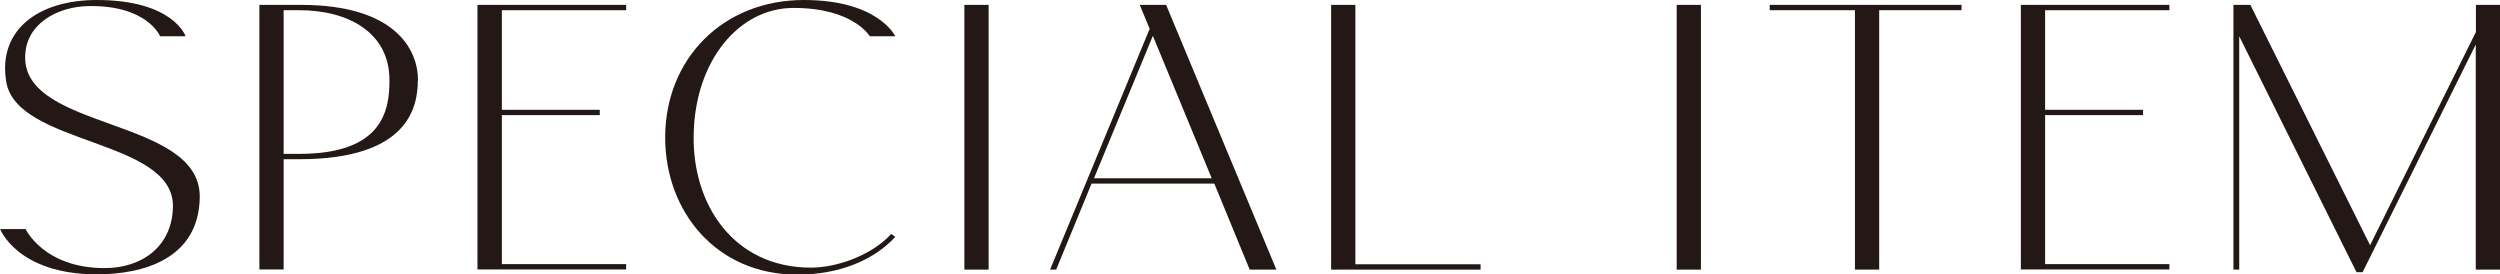
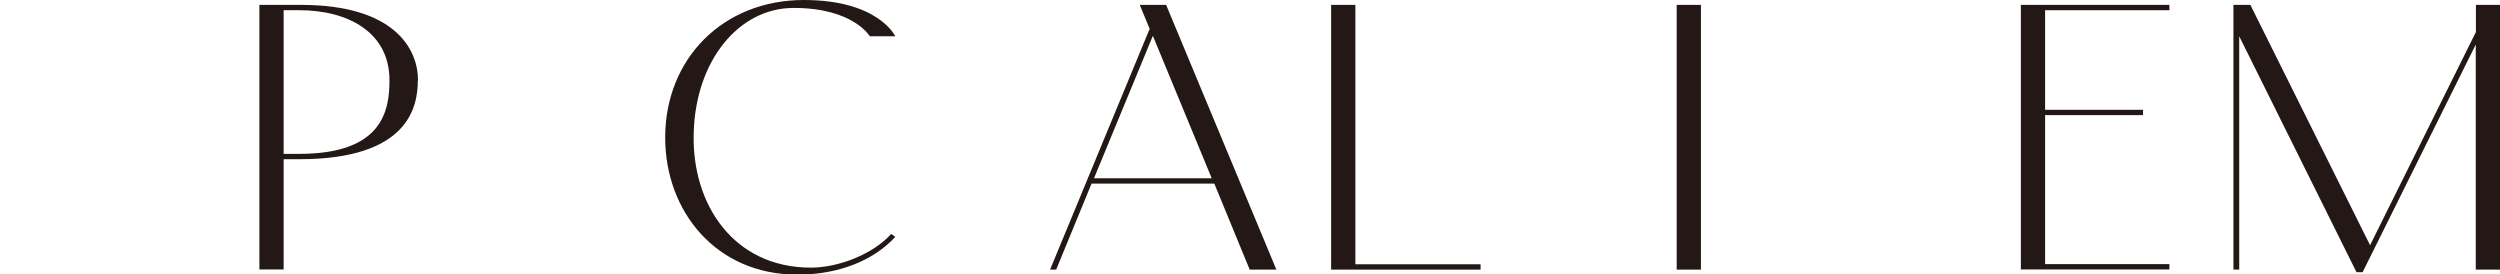
<svg xmlns="http://www.w3.org/2000/svg" id="_レイヤー_2" viewBox="0 0 163.94 18">
  <defs>
    <style>.cls-1{fill:#231815;}</style>
  </defs>
  <g id="design">
-     <path class="cls-1" d="m11.34,13.5C11.34,9.1,1.11,9.53.41,5.37-.16,1.94,2.54,0,6.34,0c5.05,0,5.83,2.38,5.83,2.38h-1.67S9.66.32,5.78.4c-1.89.03-4.13,1.08-4.13,3.37,0,4.8,11.45,3.94,11.45,9.12-.03,4.13-3.78,5.1-6.75,5.1-5.21,0-6.34-2.97-6.34-2.97h1.67s1.19,2.56,5.18,2.56c2.51,0,4.48-1.48,4.48-4.1Z" />
    <path class="cls-1" d="m27.4,5.26c0,1.81-.67,5.18-7.77,5.18h-1.03v7.23h-1.59V.32h2.73c6.13,0,7.67,2.89,7.67,4.94Zm-1.86,0c0-3.13-2.7-4.59-5.91-4.59h-1.03v9.42h1.03c5.48,0,5.91-2.86,5.91-4.83Z" />
-     <path class="cls-1" d="m41.06.32v.35h-8.15v6.53h6.42v.35h-6.42v9.77h8.15v.35h-9.75V.32h9.75Z" />
    <path class="cls-1" d="m45.49,8.75c-.13,4.62,2.59,8.8,7.69,8.8,1.81,0,4.08-.89,5.26-2.21l.27.19c-1.43,1.57-3.75,2.48-6.42,2.48-5.34,0-8.67-4.16-8.67-8.99,0-5.16,3.78-9.02,9.1-9.02,4.89,0,5.99,2.38,5.99,2.38h-1.67s-1.08-1.86-4.99-1.86c-3.62,0-6.45,3.48-6.56,8.23Z" />
-     <path class="cls-1" d="m64.83.32v17.36h-1.59V.32h1.59Z" />
    <path class="cls-1" d="m79.62,12.04h-8.04l-2.32,5.64h-.4l6.53-15.79-.65-1.57h1.73l7.23,17.36h-1.75l-2.32-5.64Zm-.16-.35l-3.86-9.34-3.86,9.34h7.72Z" />
    <path class="cls-1" d="m88.88.32v17.01h8.21v.35h-9.8V.32h1.59Z" />
    <path class="cls-1" d="m111.54.32v17.36h-1.59V.32h1.59Z" />
-     <path class="cls-1" d="m123.23.67v17.01h-1.59V.67h-5.59v-.35h12.58v.35h-5.4Z" />
    <path class="cls-1" d="m142.26.32v.35h-8.15v6.53h6.42v.35h-6.42v9.77h8.15v.35h-9.74V.32h9.74Z" />
    <path class="cls-1" d="m163.94.32v17.36h-1.59V2.92l-7.42,14.93h-.4l-7.69-15.47v15.3h-.38V.32h1.11l7.85,15.76,6.94-13.98V.32h1.59Z" />
  </g>
</svg>